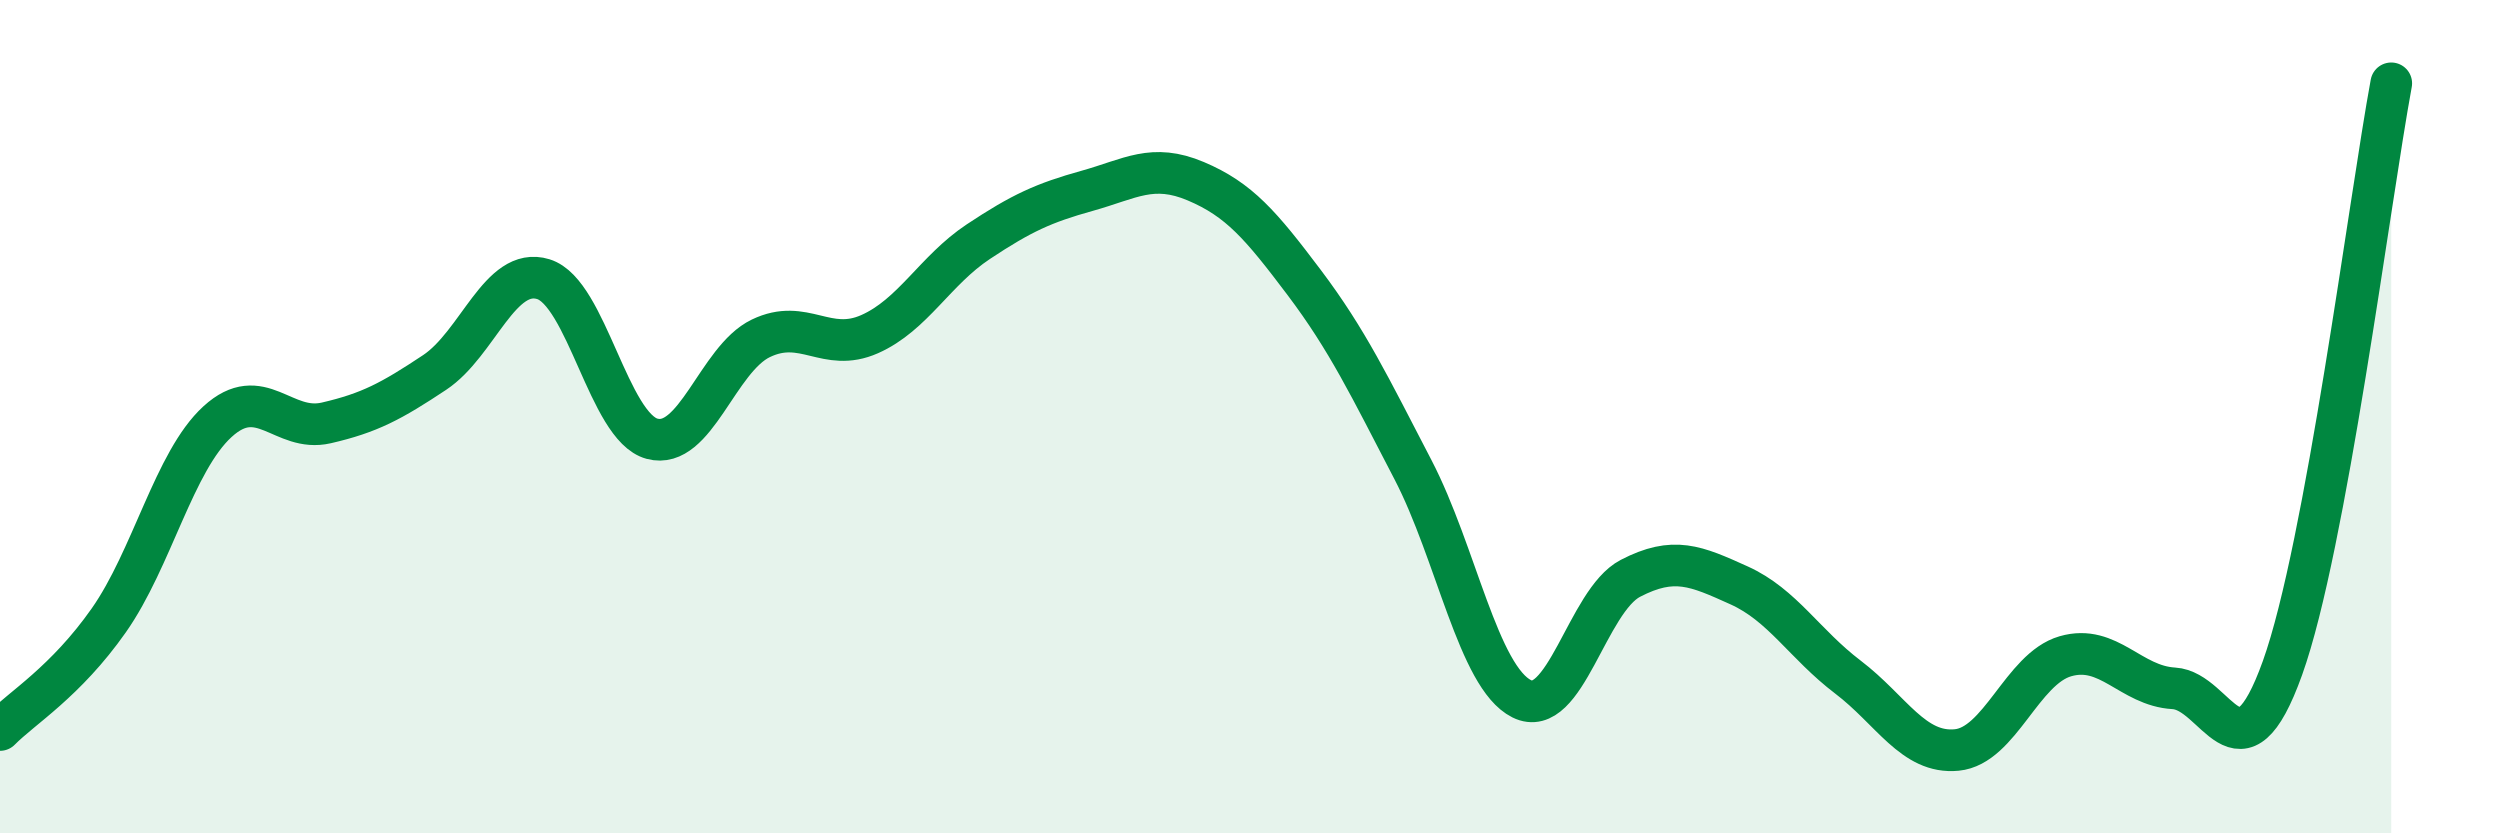
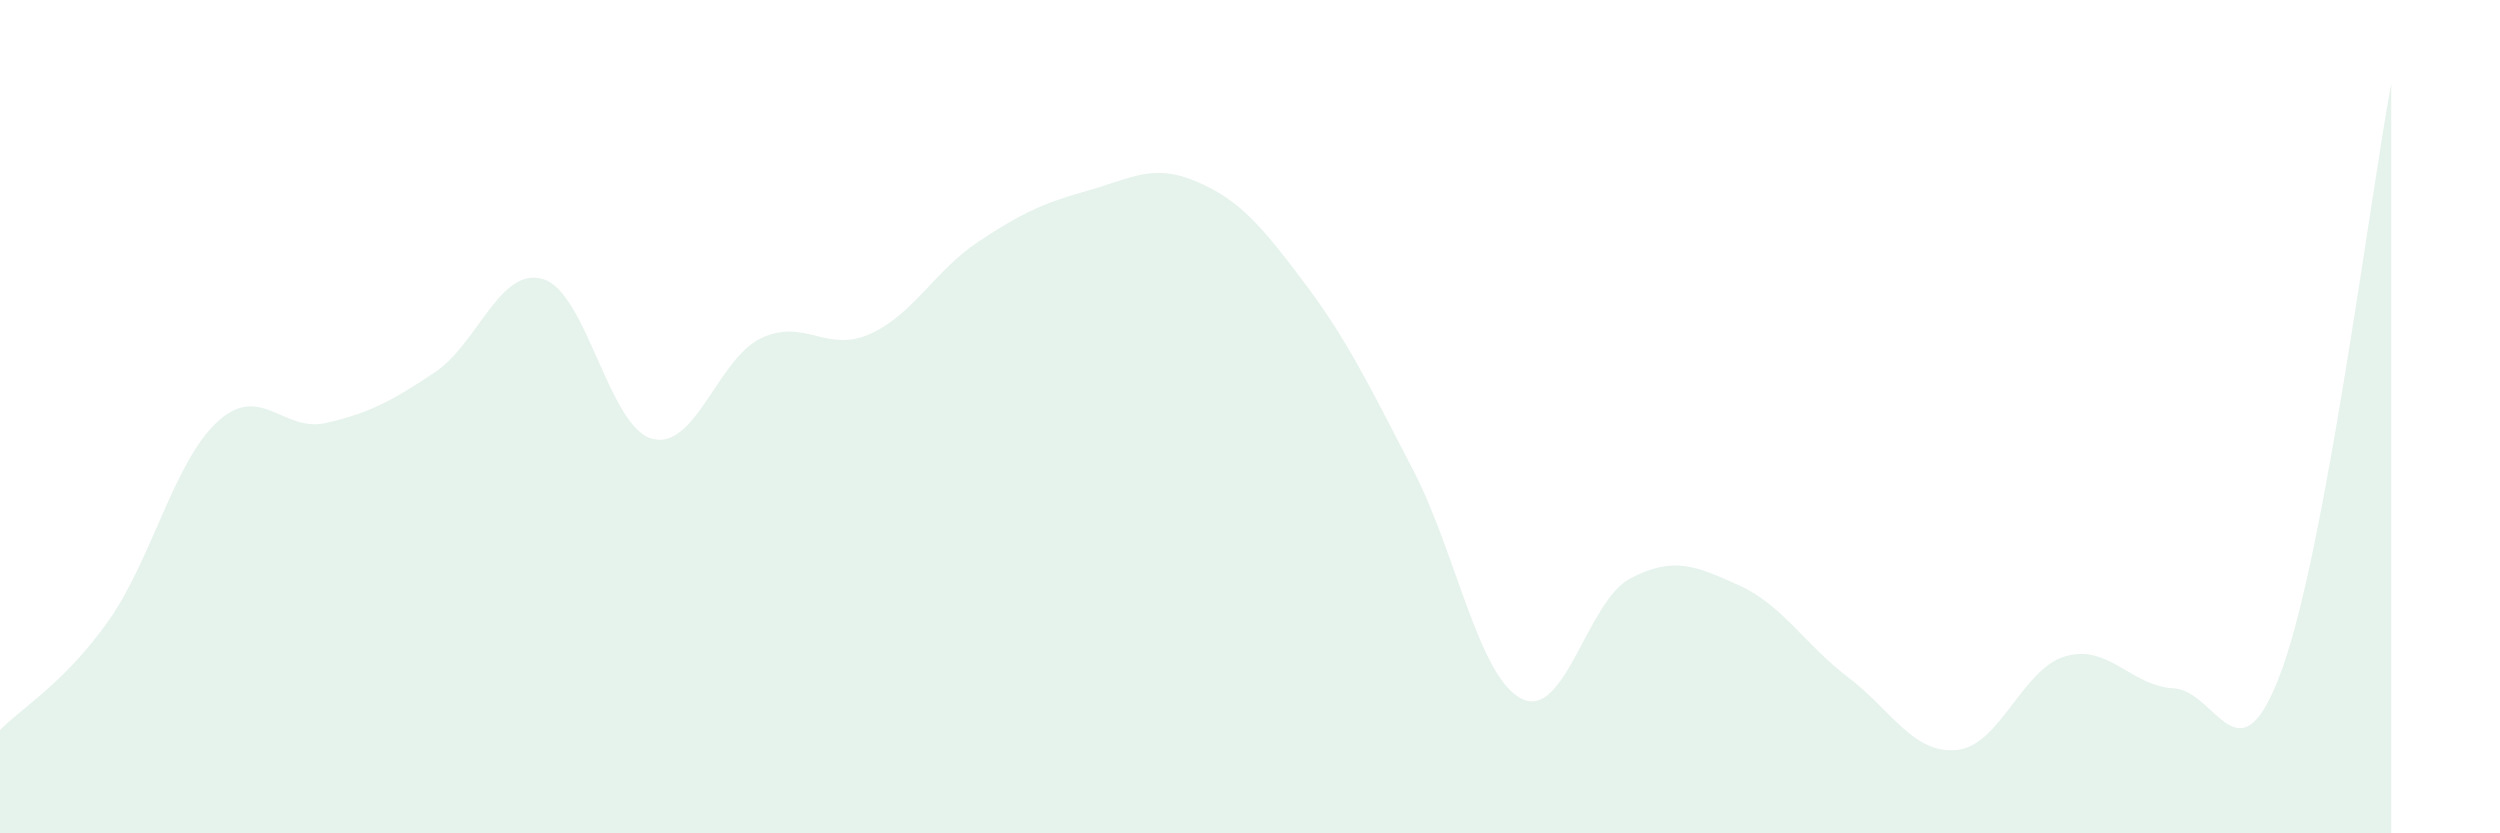
<svg xmlns="http://www.w3.org/2000/svg" width="60" height="20" viewBox="0 0 60 20">
  <path d="M 0,17.52 C 0.52,16.99 1.57,16.37 2.61,14.89 C 3.65,13.41 4.18,11.07 5.22,10.12 C 6.26,9.17 6.79,10.39 7.83,10.15 C 8.87,9.91 9.39,9.63 10.43,8.94 C 11.47,8.25 12,6.38 13.04,6.7 C 14.08,7.02 14.61,10.25 15.65,10.53 C 16.69,10.81 17.22,8.62 18.26,8.12 C 19.3,7.62 19.83,8.48 20.87,8.02 C 21.91,7.56 22.44,6.49 23.48,5.8 C 24.52,5.11 25.05,4.87 26.09,4.58 C 27.13,4.29 27.66,3.91 28.7,4.35 C 29.74,4.79 30.26,5.4 31.3,6.78 C 32.34,8.16 32.87,9.27 33.91,11.27 C 34.95,13.27 35.48,16.25 36.52,16.77 C 37.56,17.29 38.09,14.42 39.13,13.88 C 40.17,13.34 40.7,13.58 41.74,14.05 C 42.78,14.52 43.31,15.46 44.35,16.25 C 45.39,17.04 45.92,18.1 46.96,18 C 48,17.9 48.53,16.05 49.57,15.75 C 50.61,15.45 51.13,16.46 52.17,16.52 C 53.21,16.58 53.74,18.93 54.78,16.03 C 55.82,13.13 56.87,4.81 57.39,2L57.39 20L0 20Z" fill="#008740" opacity="0.1" stroke-linecap="round" stroke-linejoin="round" />
-   <path d="M 0,17.52 C 0.52,16.99 1.57,16.37 2.61,14.89 C 3.65,13.41 4.18,11.07 5.22,10.12 C 6.26,9.17 6.79,10.39 7.83,10.15 C 8.87,9.91 9.39,9.63 10.43,8.94 C 11.47,8.25 12,6.38 13.04,6.7 C 14.08,7.02 14.61,10.25 15.65,10.53 C 16.69,10.81 17.22,8.62 18.26,8.12 C 19.3,7.62 19.83,8.48 20.87,8.02 C 21.91,7.56 22.44,6.49 23.48,5.8 C 24.52,5.11 25.05,4.87 26.09,4.58 C 27.13,4.29 27.66,3.91 28.7,4.35 C 29.74,4.79 30.26,5.4 31.3,6.78 C 32.34,8.16 32.87,9.27 33.91,11.27 C 34.95,13.27 35.48,16.25 36.52,16.77 C 37.56,17.29 38.09,14.42 39.13,13.88 C 40.17,13.34 40.7,13.58 41.74,14.05 C 42.78,14.52 43.31,15.46 44.35,16.25 C 45.39,17.04 45.92,18.1 46.96,18 C 48,17.9 48.53,16.05 49.57,15.75 C 50.61,15.45 51.13,16.46 52.17,16.52 C 53.21,16.58 53.74,18.93 54.78,16.03 C 55.82,13.13 56.87,4.81 57.39,2" stroke="#008740" stroke-width="1" fill="none" stroke-linecap="round" stroke-linejoin="round" />
</svg>